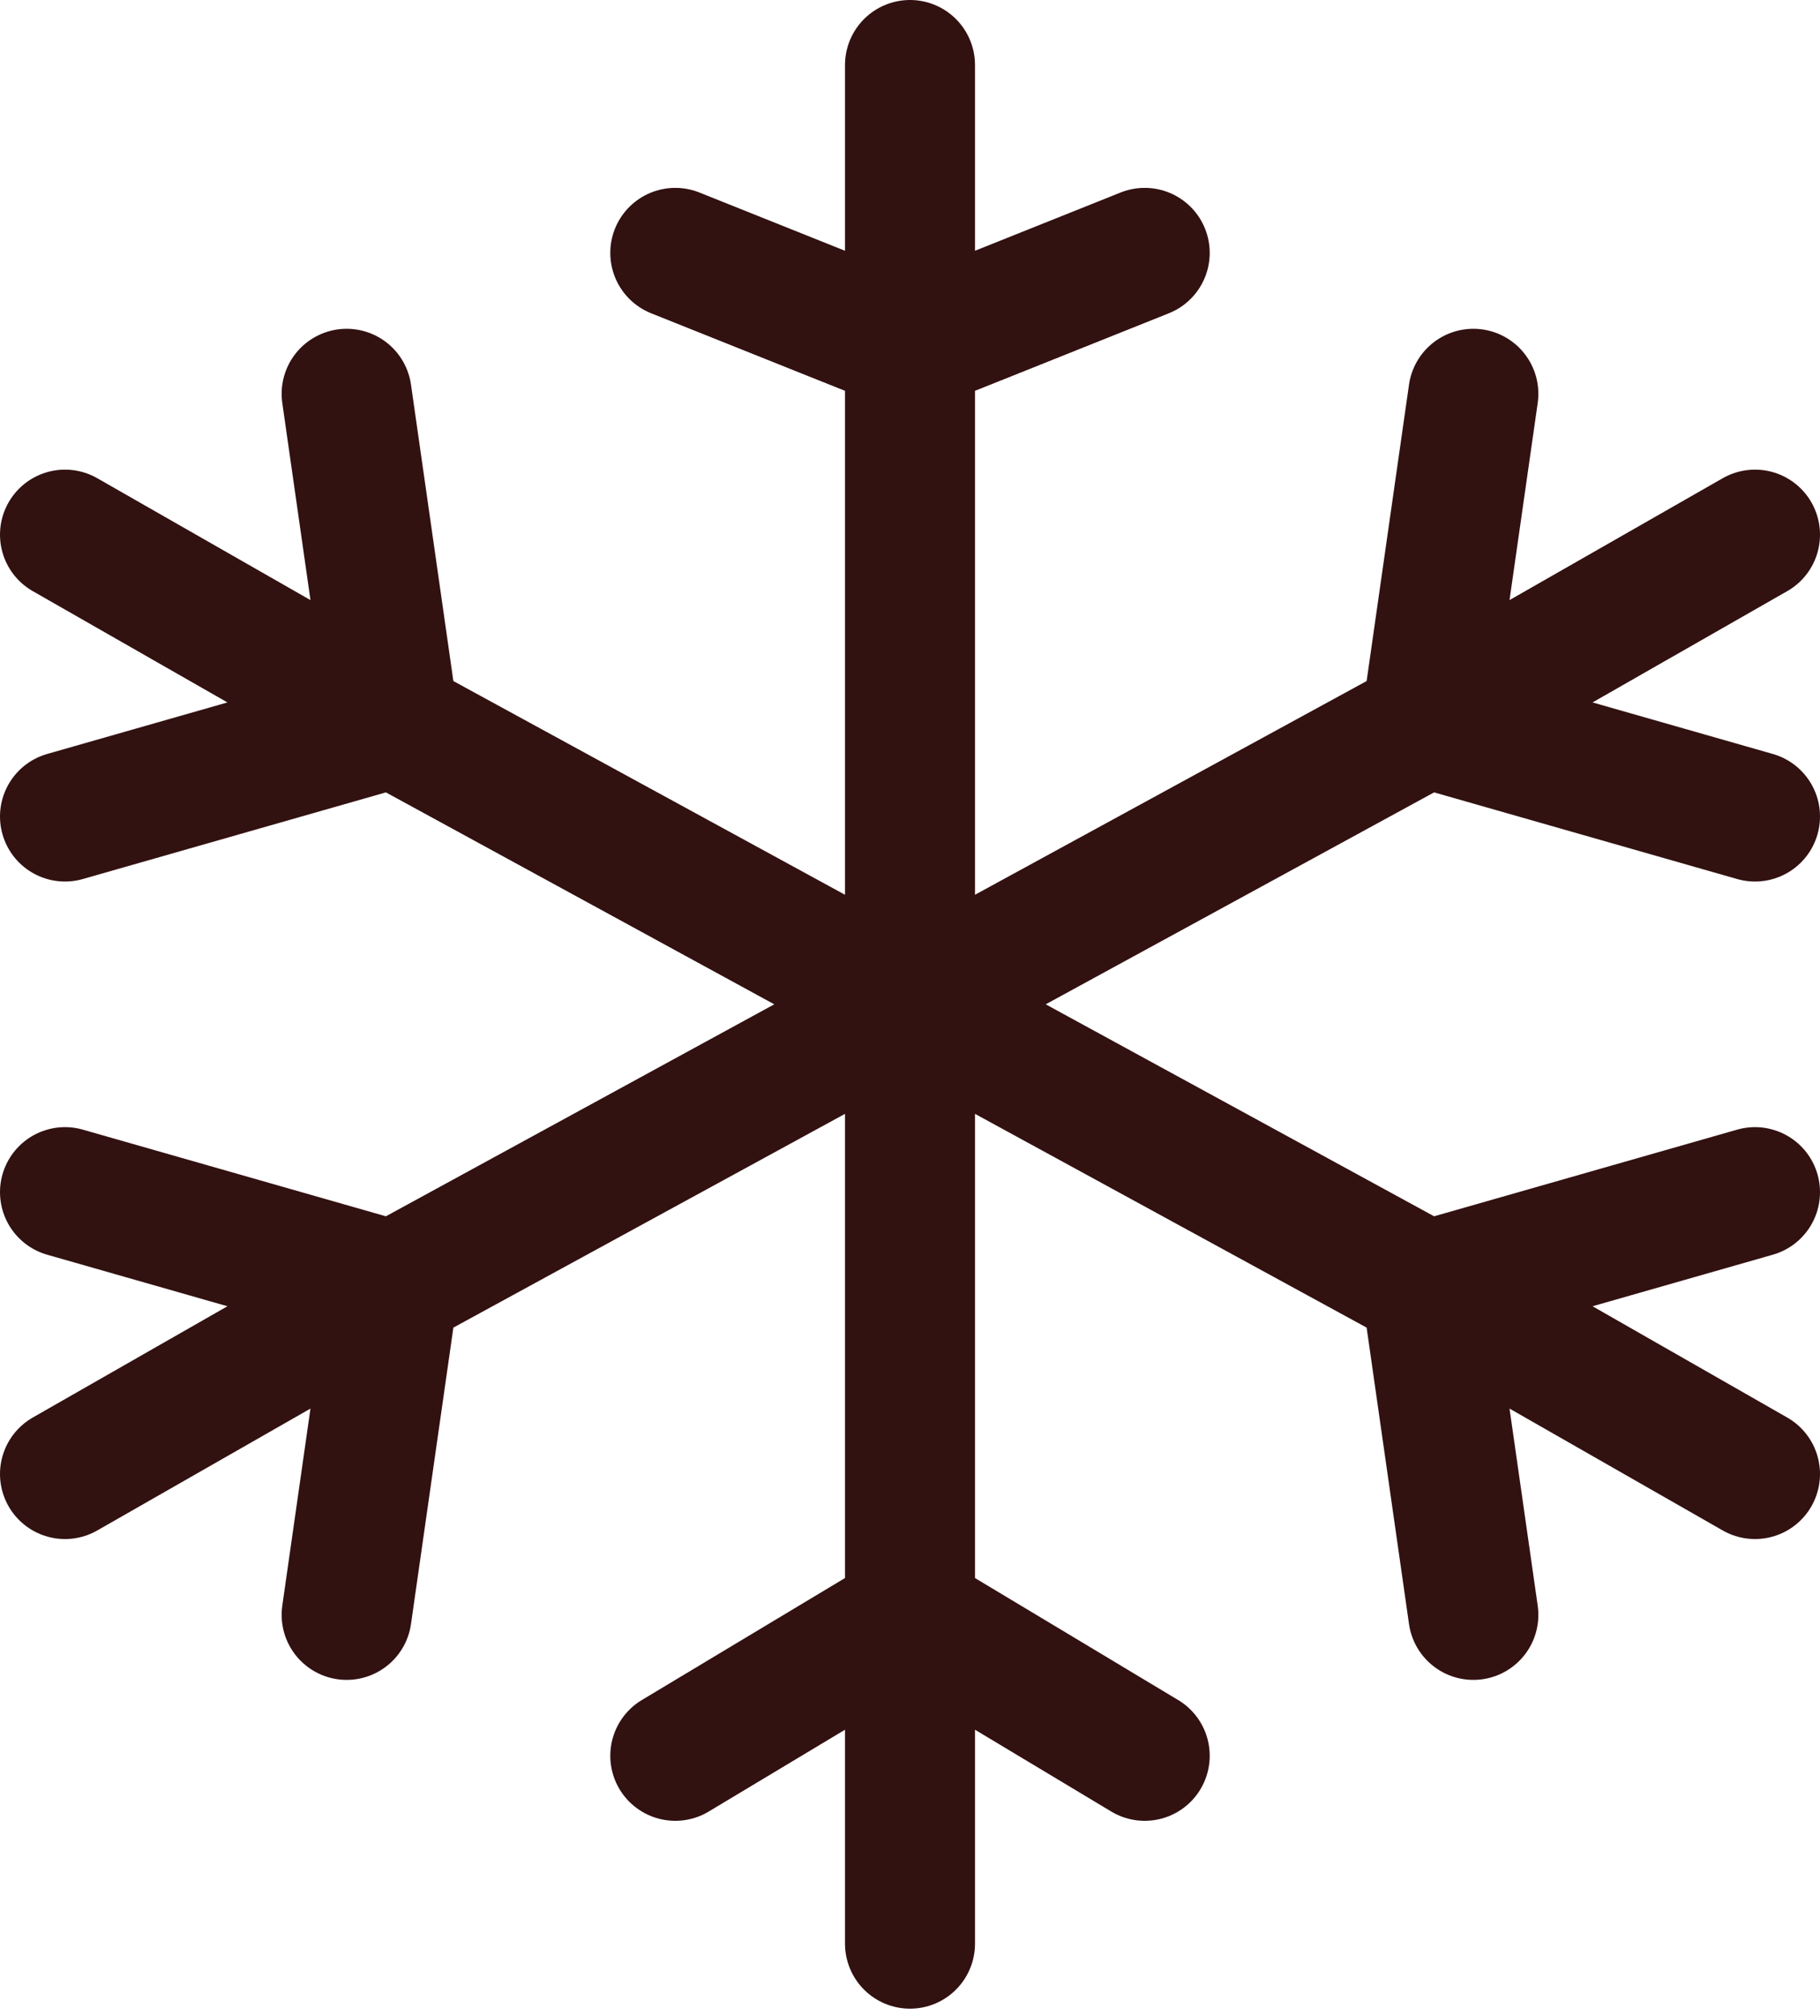
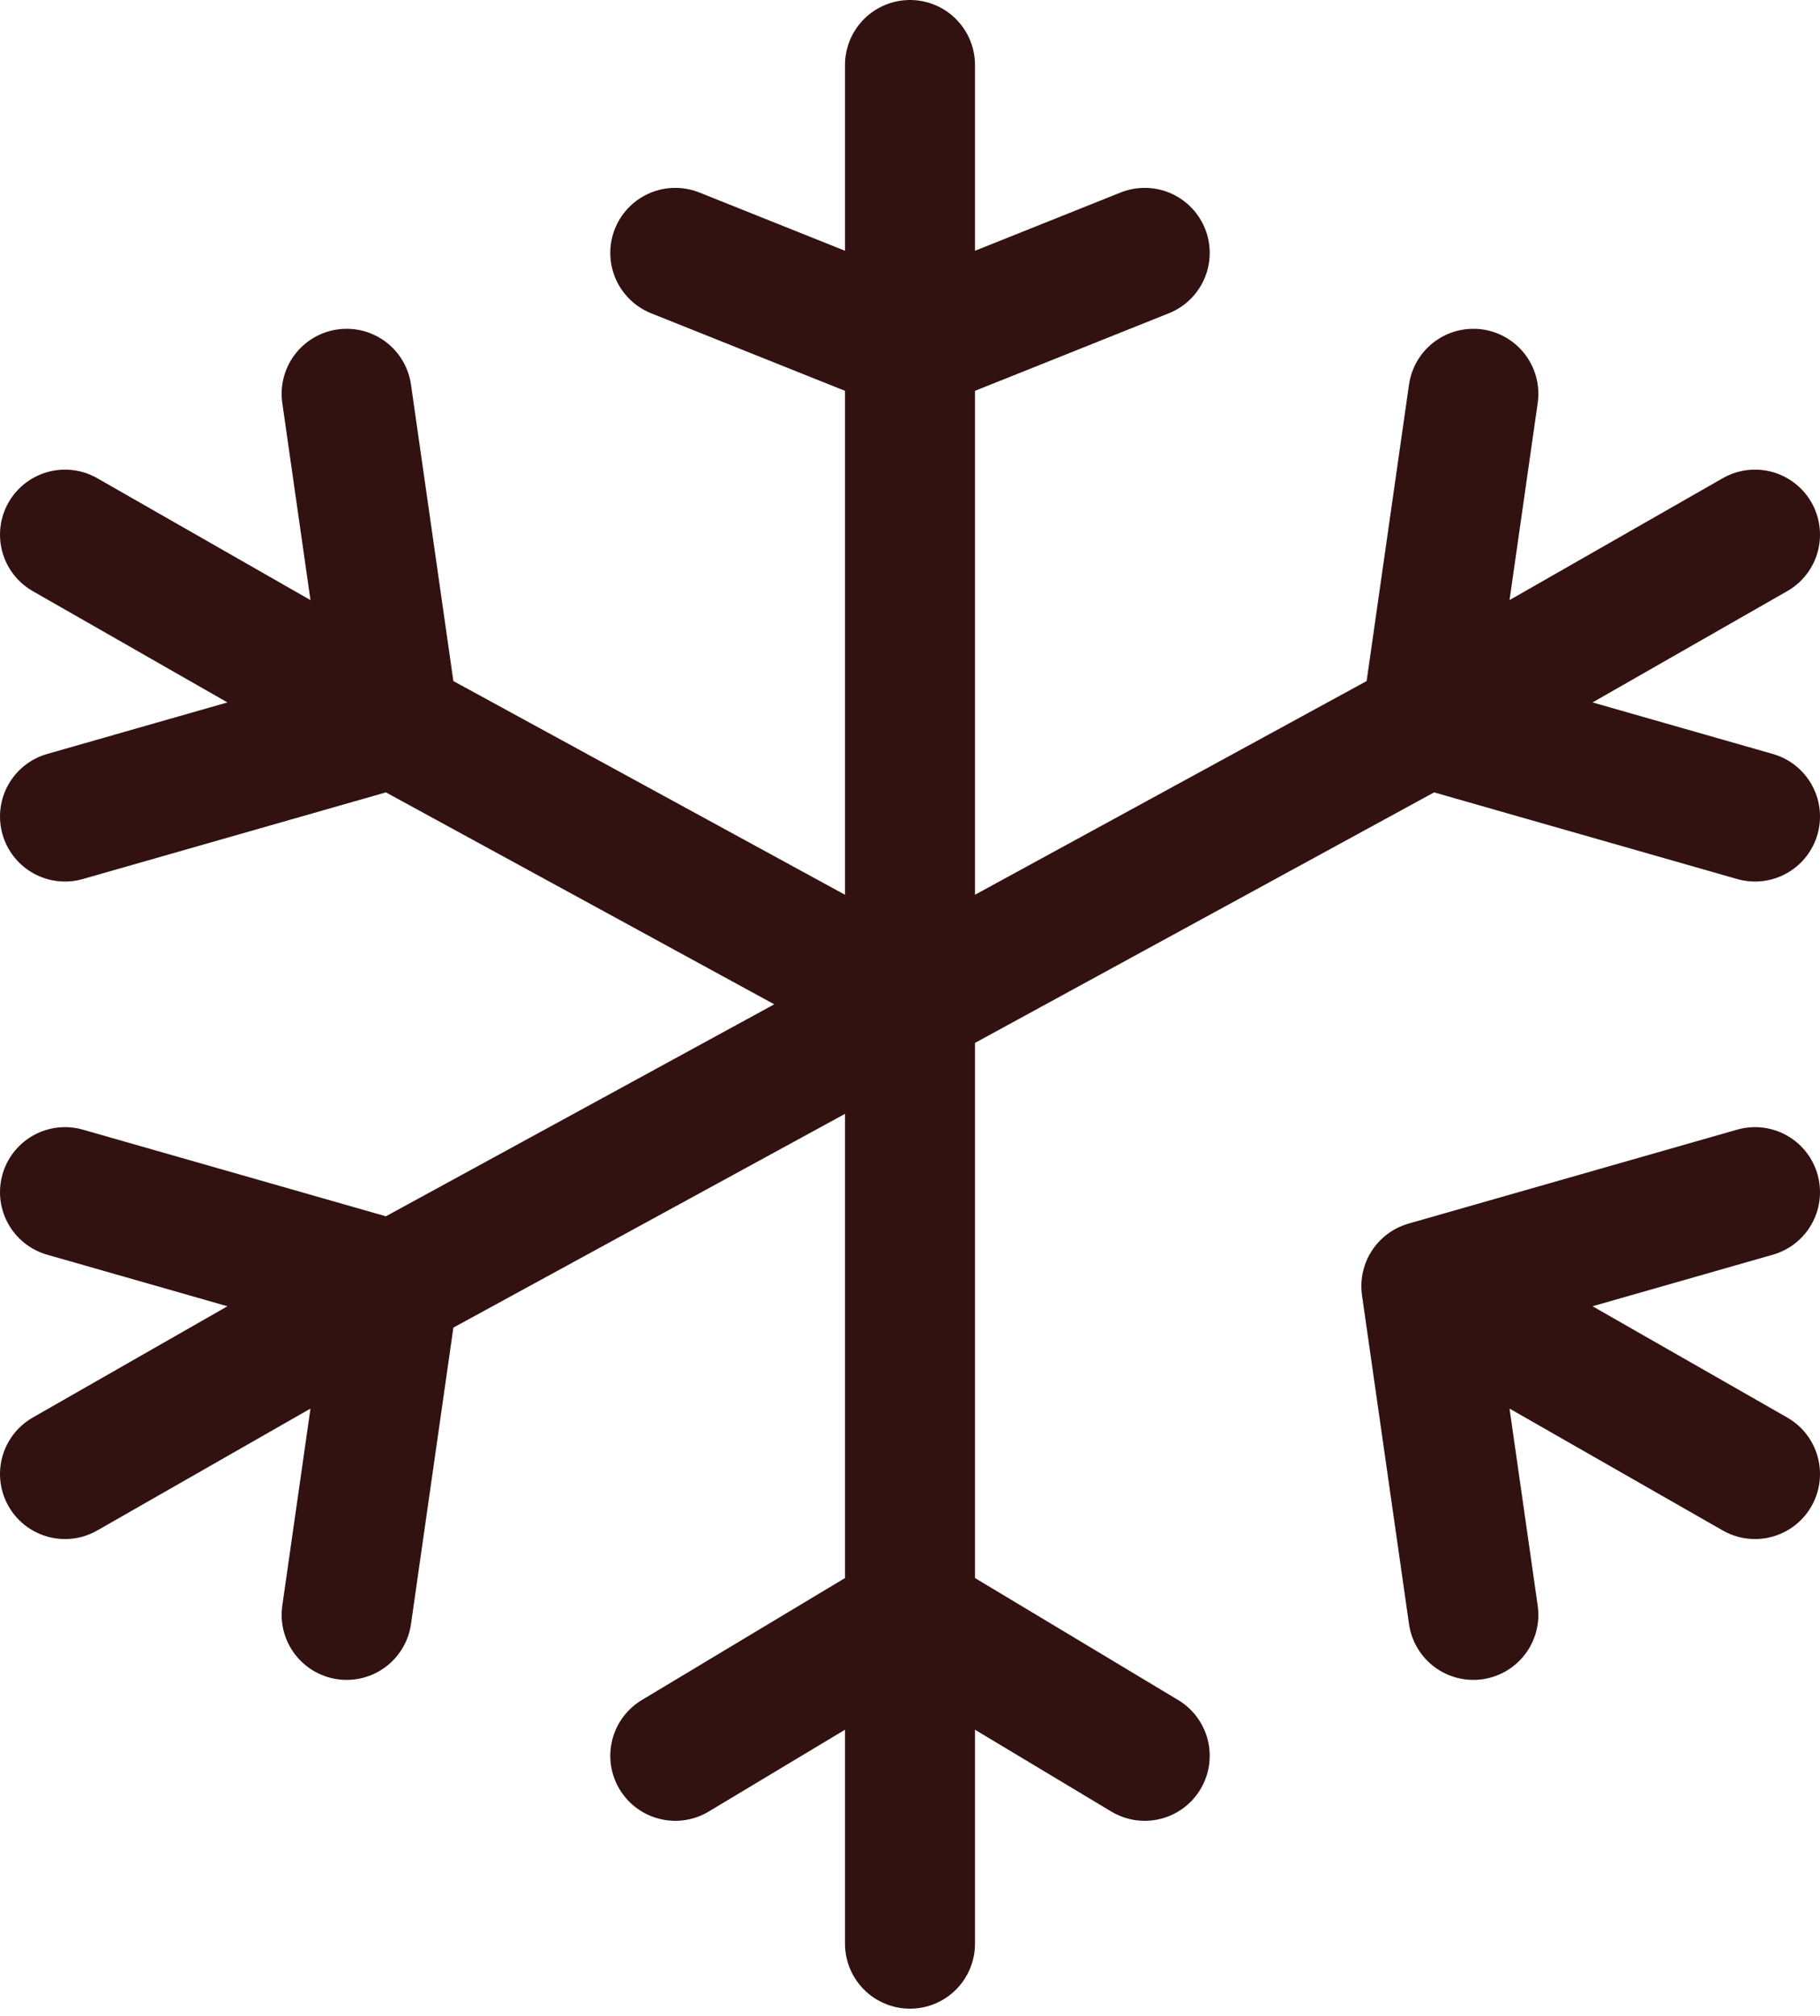
<svg xmlns="http://www.w3.org/2000/svg" width="28" height="31" viewBox="0 0 28 31" fill="none">
-   <path d="M1 8.222L6.056 11.111M27 22.667L21.944 19.778M14 15.444L6.056 11.111M14 15.444L6.056 19.778M14 15.444V5.333M14 15.444V24.833M14 15.444L21.944 19.778M14 15.444L21.944 11.111M14 1V5.333M14 29.889V24.833M27 8.222L21.944 11.111M1 22.667L6.056 19.778M6.056 11.111L1 12.556M6.056 11.111L5.333 6.056M6.056 19.778L1 18.333M6.056 19.778L5.333 24.833M14 5.333L10.389 3.889M14 5.333L17.611 3.889M14 24.833L17.611 27M14 24.833L10.389 27M21.944 19.778L22.667 24.833M21.944 19.778L27 18.333M21.944 11.111L27 12.556M21.944 11.111L22.667 6.056" stroke="#321111" stroke-width="2" stroke-linecap="round" stroke-linejoin="round" />
+   <path d="M1 8.222L6.056 11.111M27 22.667L21.944 19.778M14 15.444L6.056 11.111M14 15.444L6.056 19.778M14 15.444V5.333M14 15.444V24.833M14 15.444M14 15.444L21.944 11.111M14 1V5.333M14 29.889V24.833M27 8.222L21.944 11.111M1 22.667L6.056 19.778M6.056 11.111L1 12.556M6.056 11.111L5.333 6.056M6.056 19.778L1 18.333M6.056 19.778L5.333 24.833M14 5.333L10.389 3.889M14 5.333L17.611 3.889M14 24.833L17.611 27M14 24.833L10.389 27M21.944 19.778L22.667 24.833M21.944 19.778L27 18.333M21.944 11.111L27 12.556M21.944 11.111L22.667 6.056" stroke="#321111" stroke-width="2" stroke-linecap="round" stroke-linejoin="round" />
</svg>